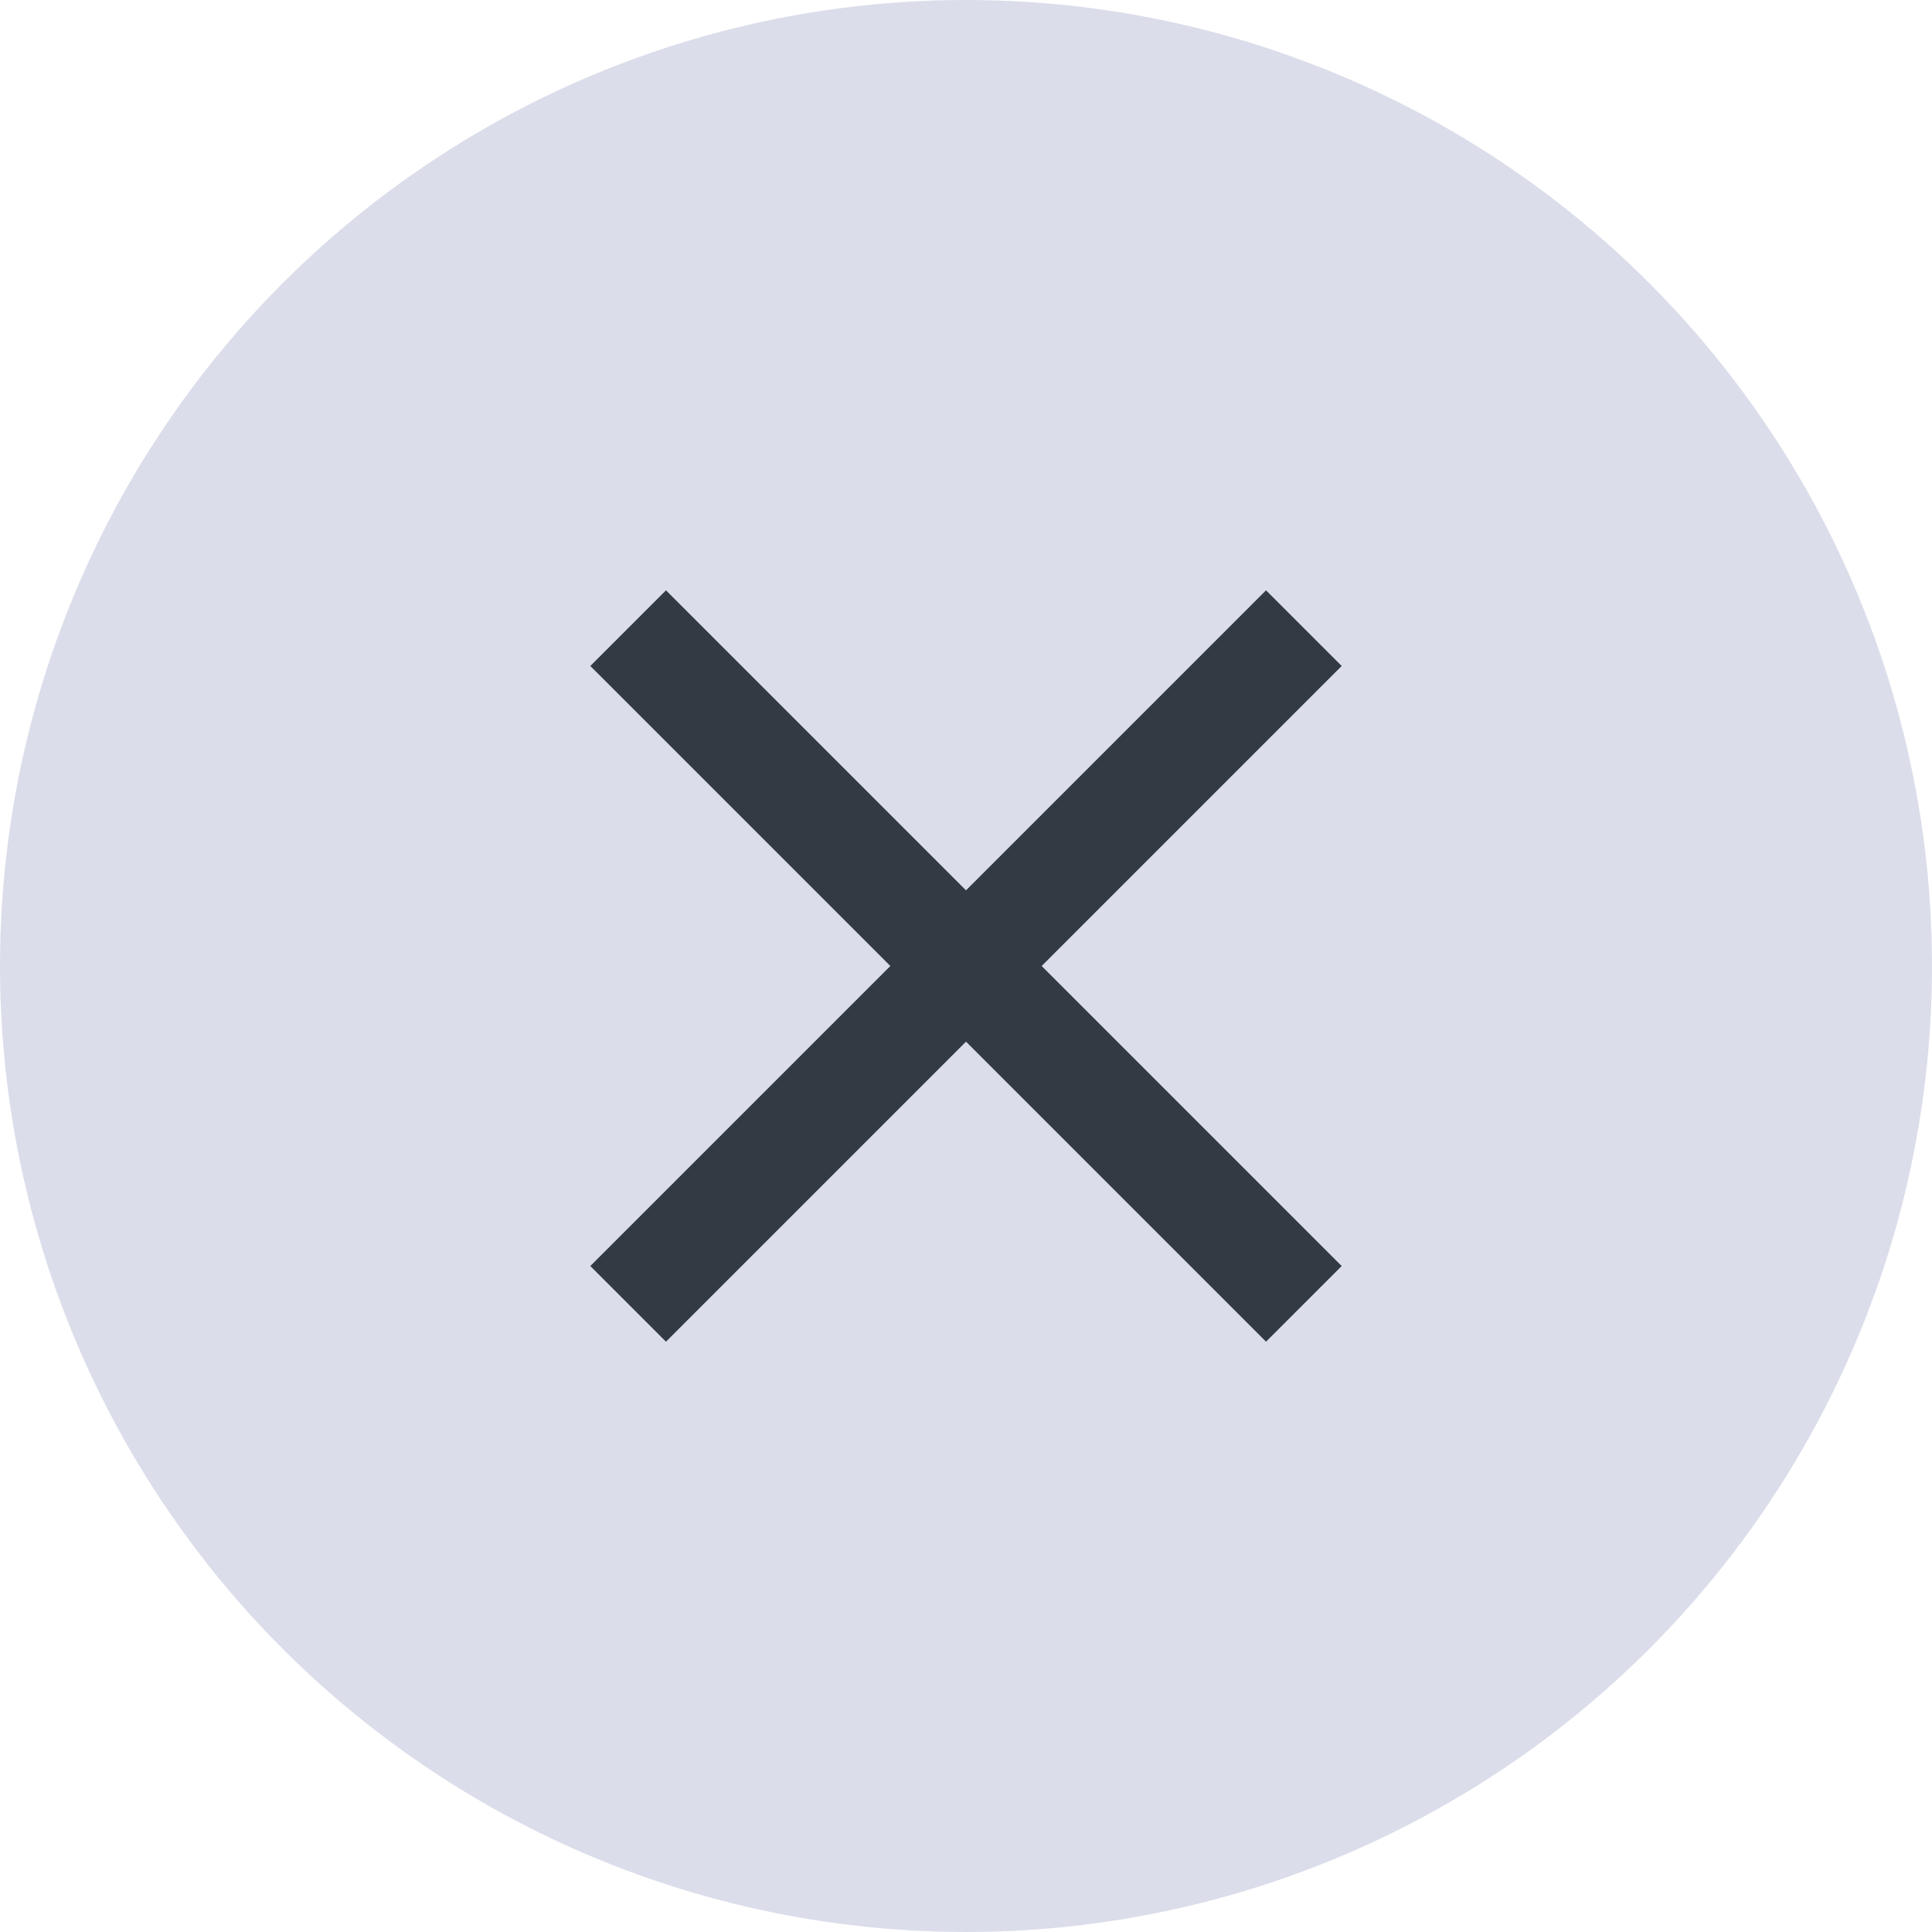
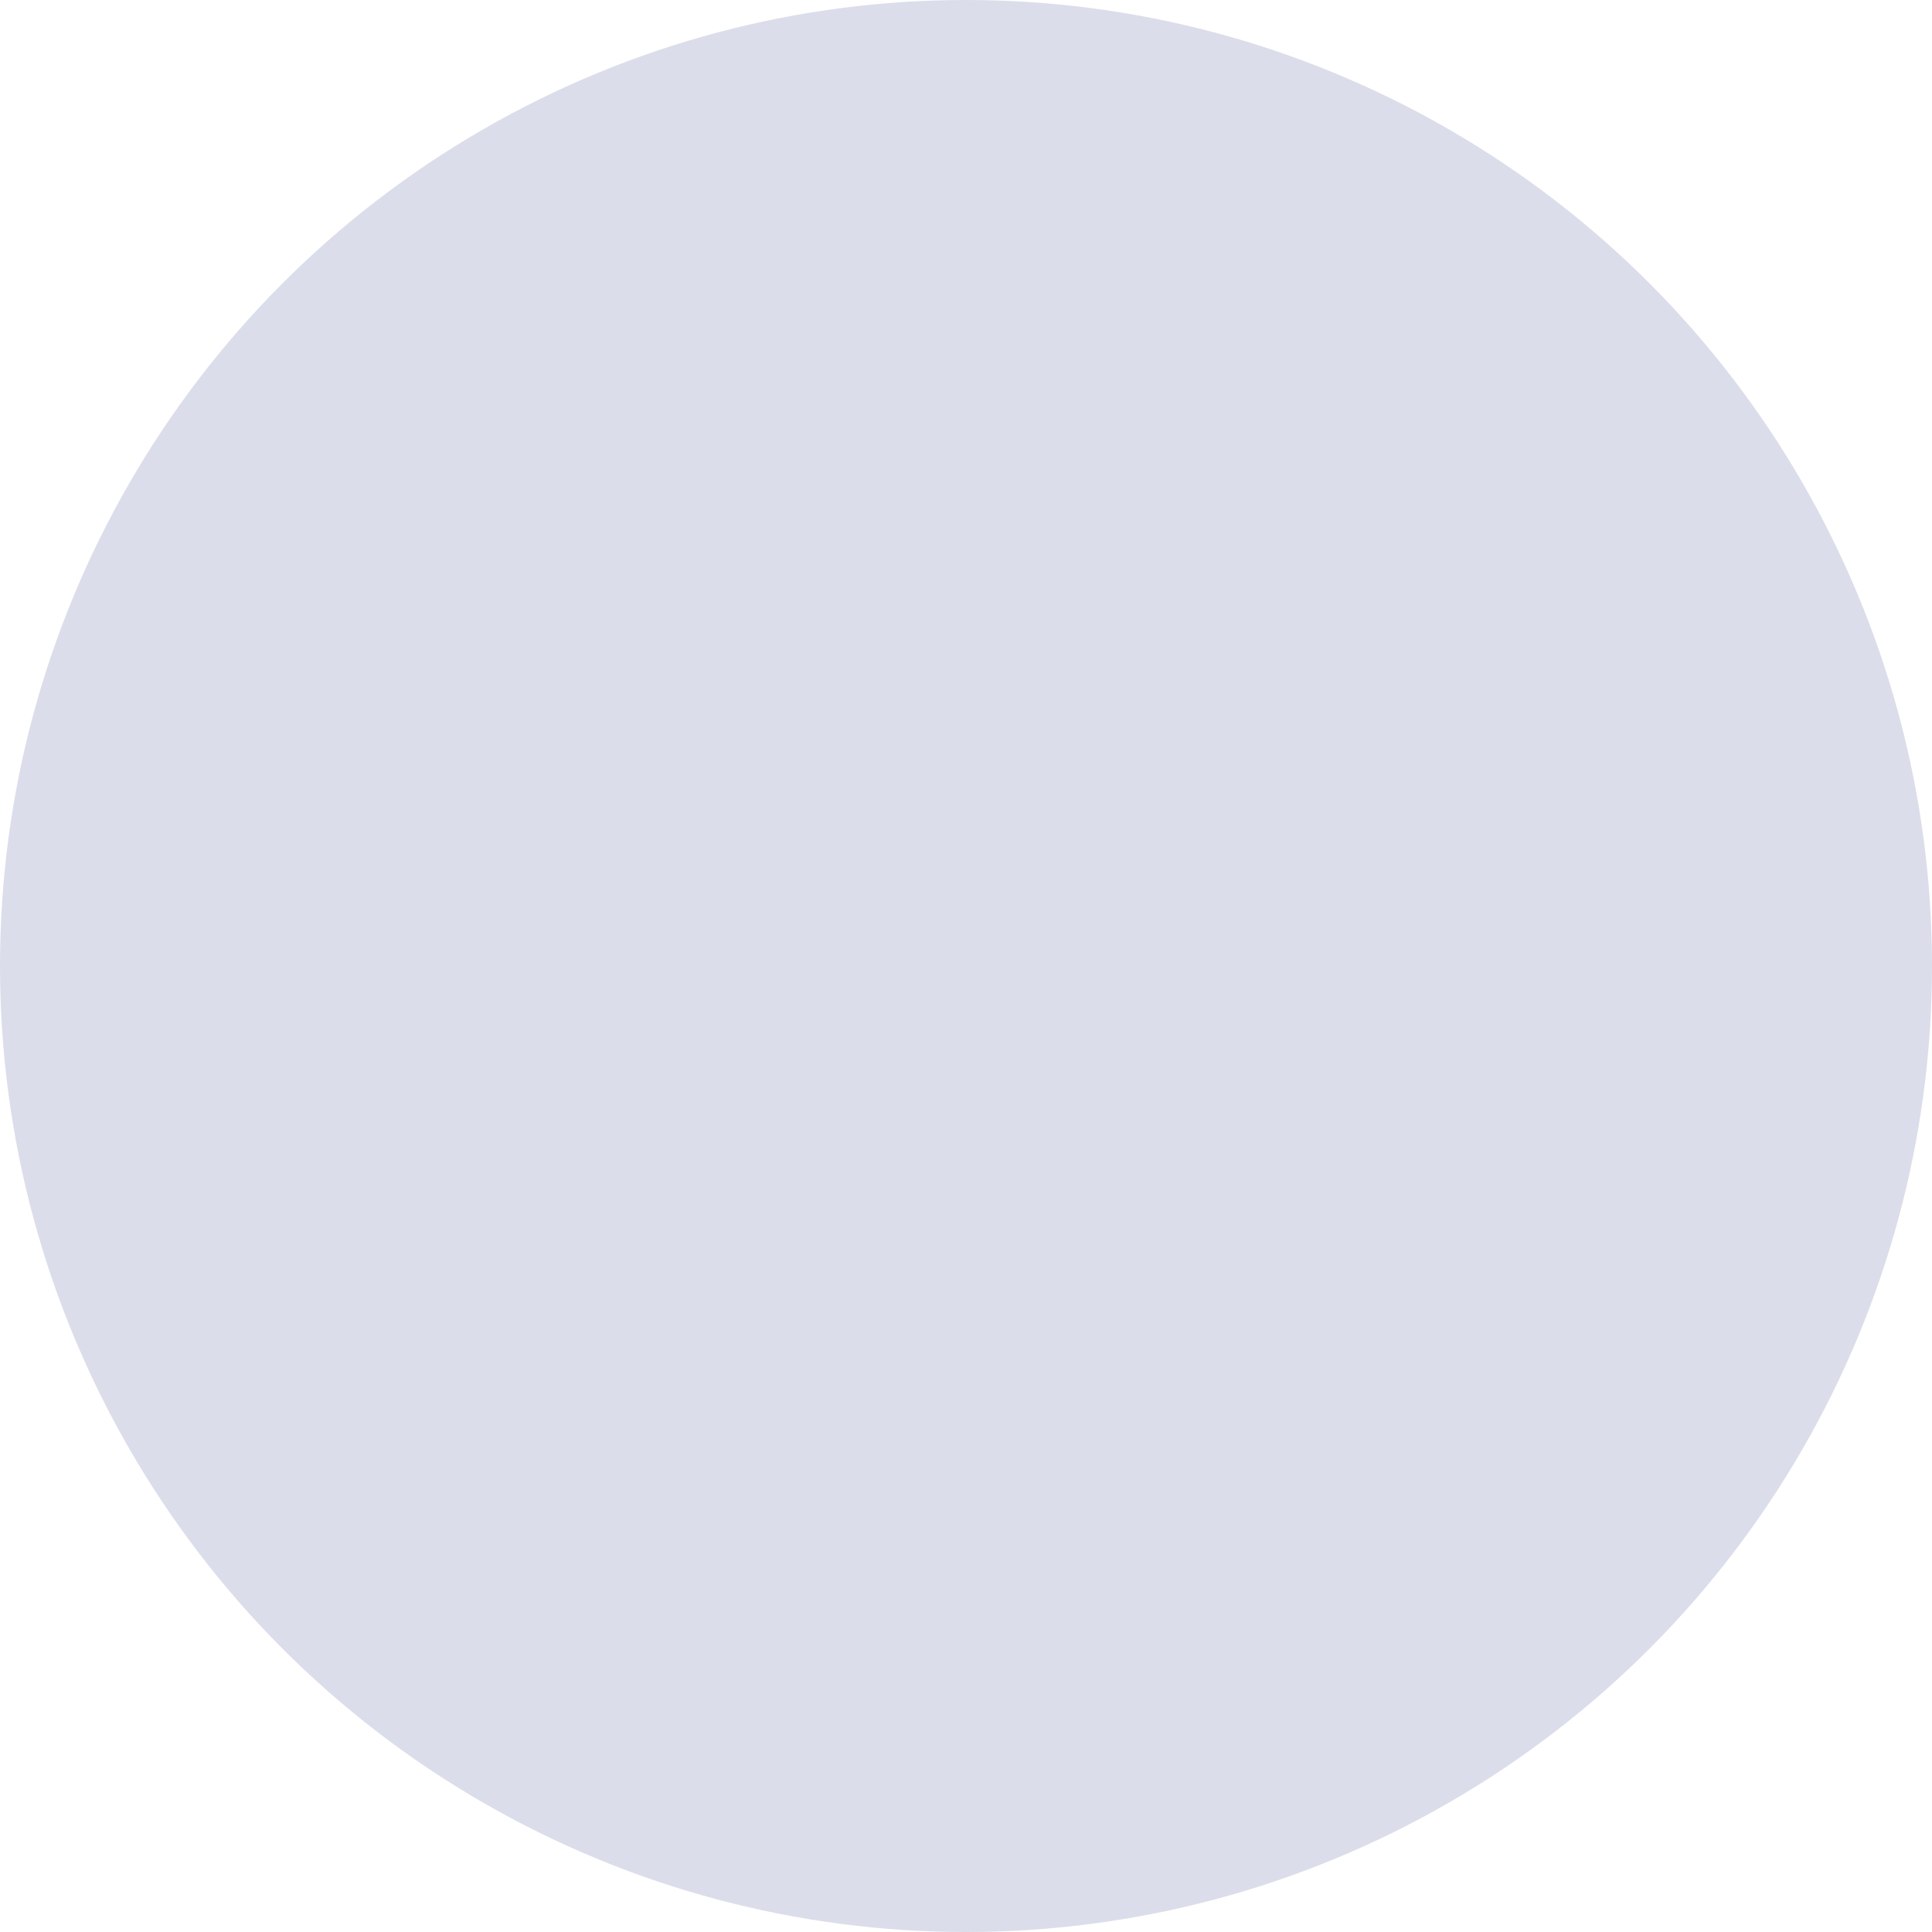
<svg xmlns="http://www.w3.org/2000/svg" fill="none" height="24" viewBox="0 0 24 24" width="24">
  <circle cx="12" cy="12" fill="#DBDDEA" r="12" />
-   <path d="M16.667 8.273L15.727 7.333L12 11.06L8.273 7.333L7.333 8.273L11.06 12L7.333 15.727L8.273 16.667L12 12.94L15.727 16.667L16.667 15.727L12.94 12L16.667 8.273Z" fill="#323B43" />
</svg>